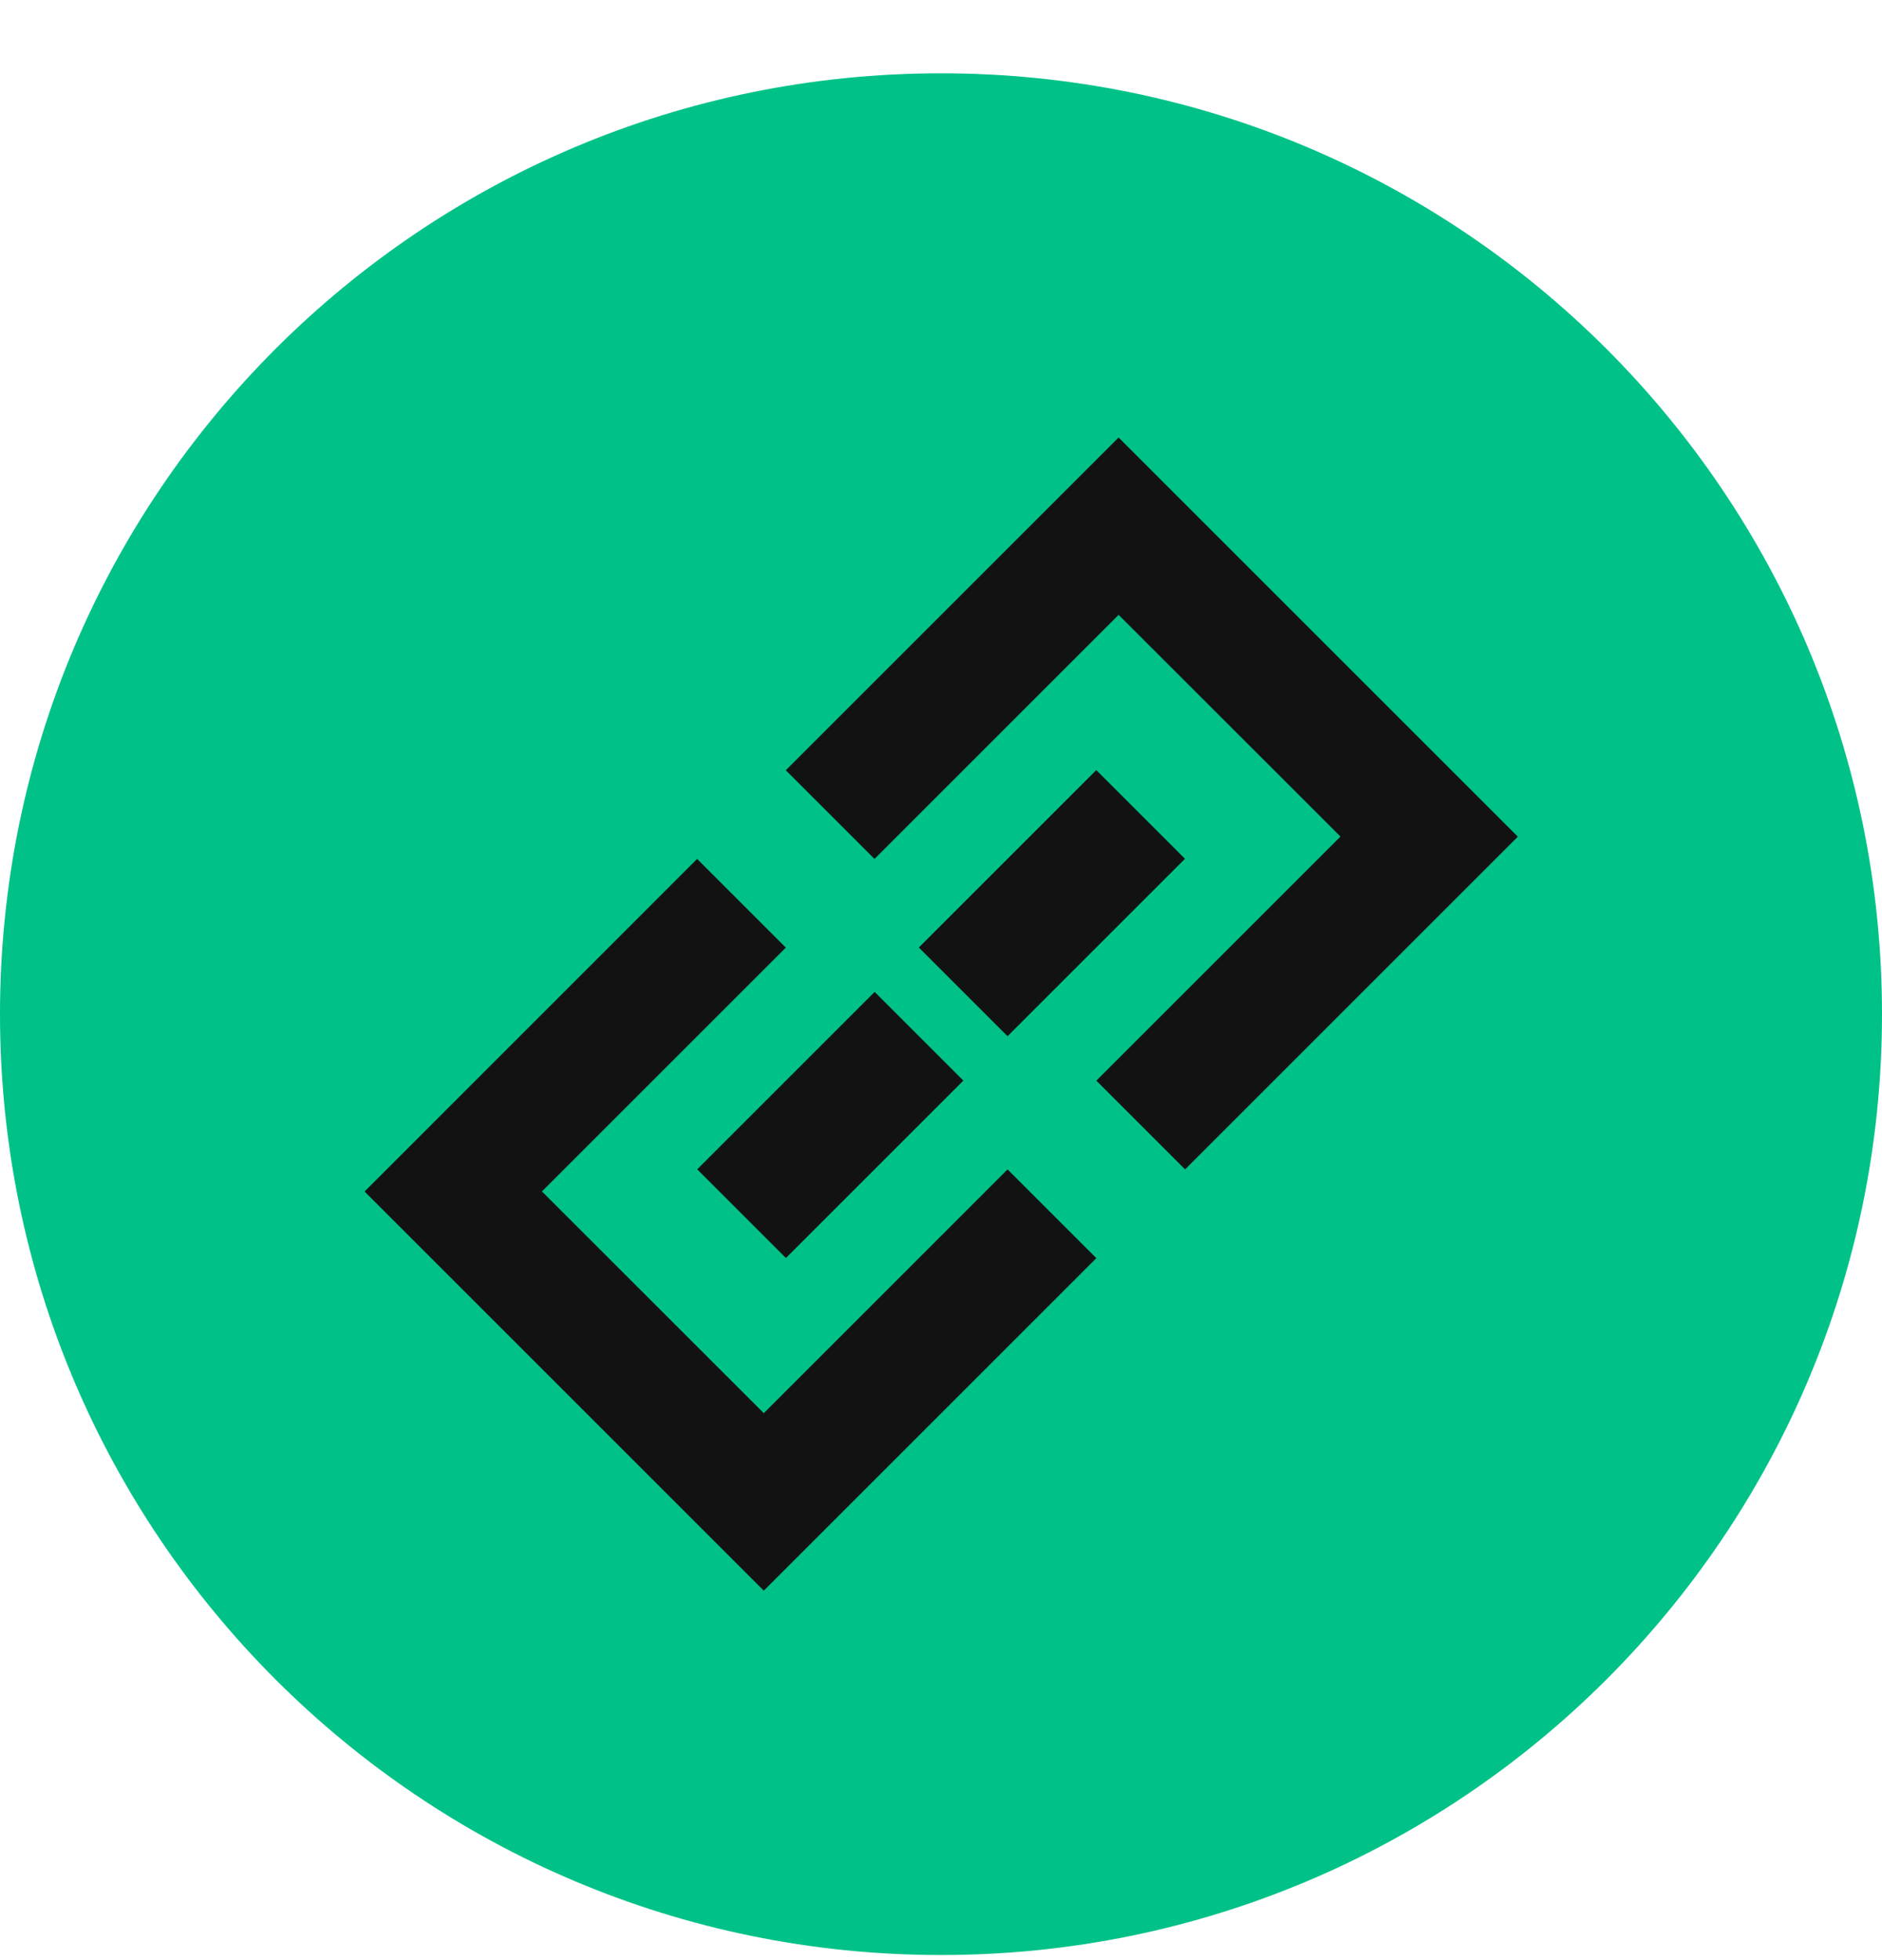
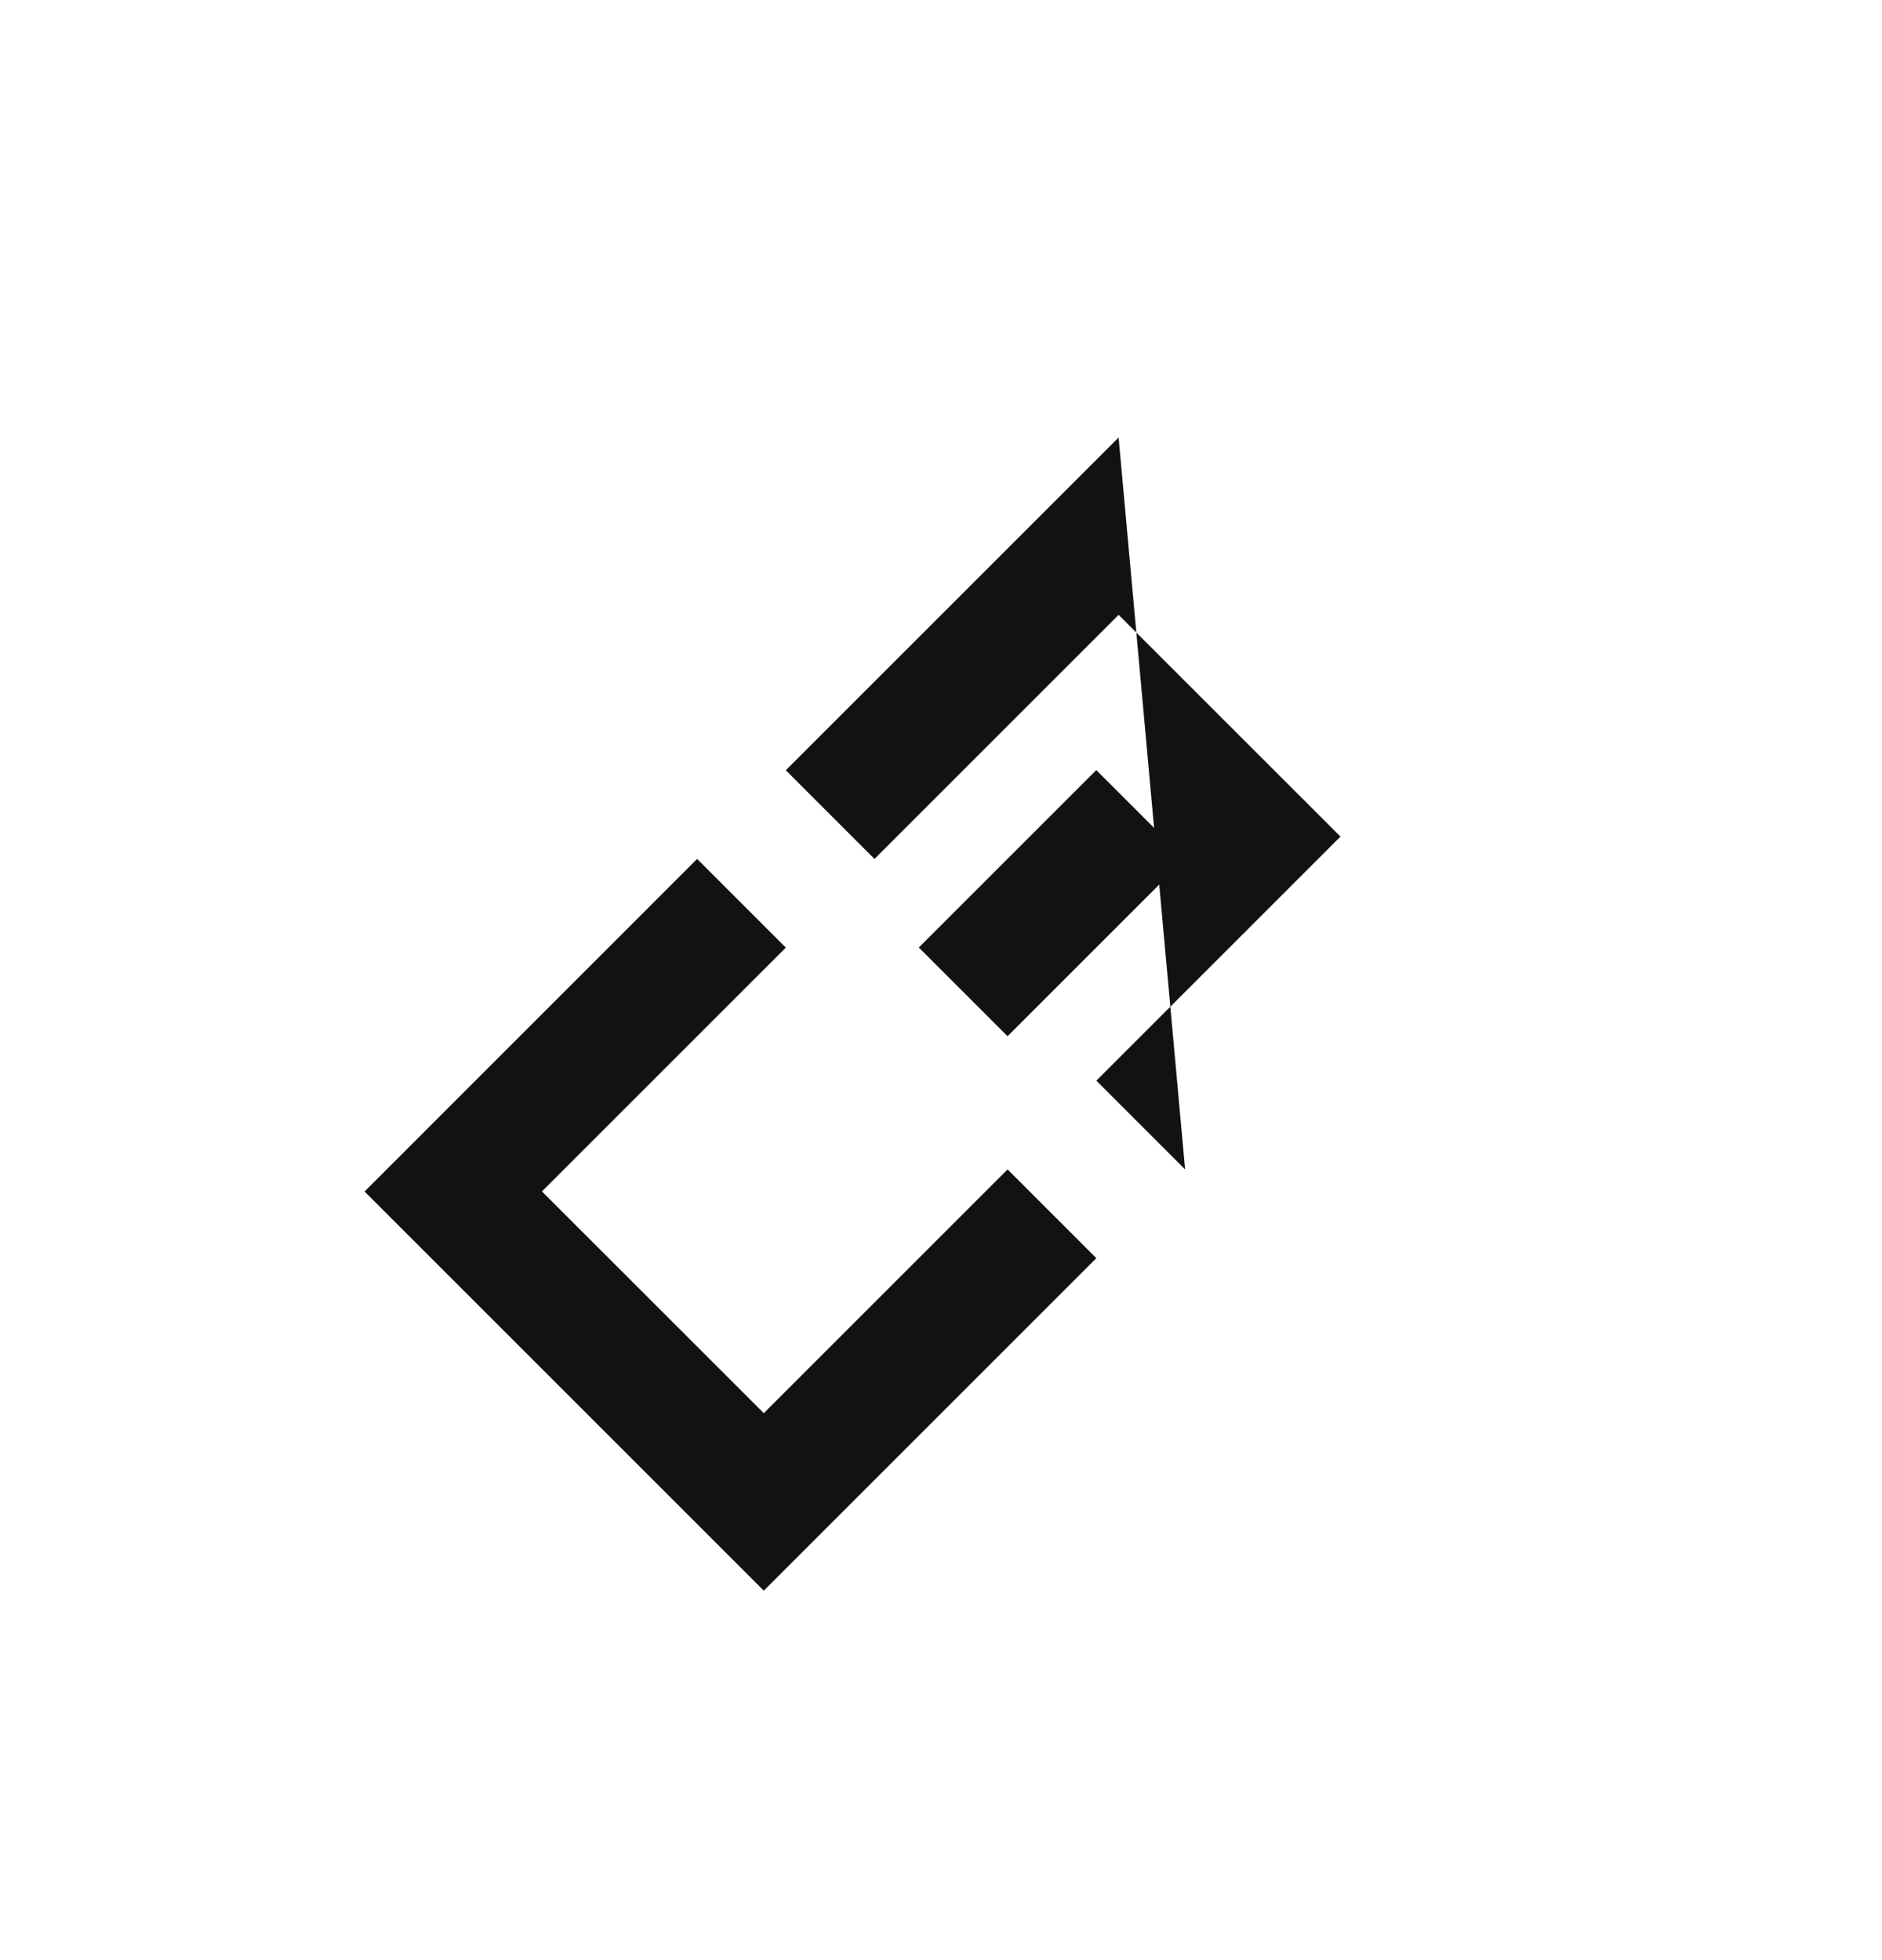
<svg xmlns="http://www.w3.org/2000/svg" width="24" height="25" viewBox="0 0 24 25" fill="none">
-   <path d="M12 0.935C5.371 0.935 0 6.306 0 12.935C0 19.564 5.371 24.935 12 24.935C18.629 24.935 24 19.564 24 12.935C24 6.306 18.629 0.935 12 0.935Z" fill="#00C288" />
-   <path fill-rule="evenodd" clip-rule="evenodd" d="M14.265 5.58L19.356 10.671L15.113 14.915L13.981 13.783L17.094 10.67L14.265 7.842L11.152 10.955L10.021 9.824L14.265 5.58ZM8.89 10.955L4.649 15.197L9.74 20.288L13.981 16.047L12.849 14.915L9.74 18.024L6.911 15.196L10.021 12.086L8.89 10.955Z" fill="#121212" />
+   <path fill-rule="evenodd" clip-rule="evenodd" d="M14.265 5.58L15.113 14.915L13.981 13.783L17.094 10.67L14.265 7.842L11.152 10.955L10.021 9.824L14.265 5.58ZM8.89 10.955L4.649 15.197L9.74 20.288L13.981 16.047L12.849 14.915L9.74 18.024L6.911 15.196L10.021 12.086L8.89 10.955Z" fill="#121212" />
  <rect x="13.98" y="9.822" width="1.6" height="3.2" transform="rotate(45 13.98 9.822)" fill="#121212" />
-   <rect x="11.154" y="12.651" width="1.6" height="3.2" transform="rotate(45 11.154 12.651)" fill="#121212" />
</svg>